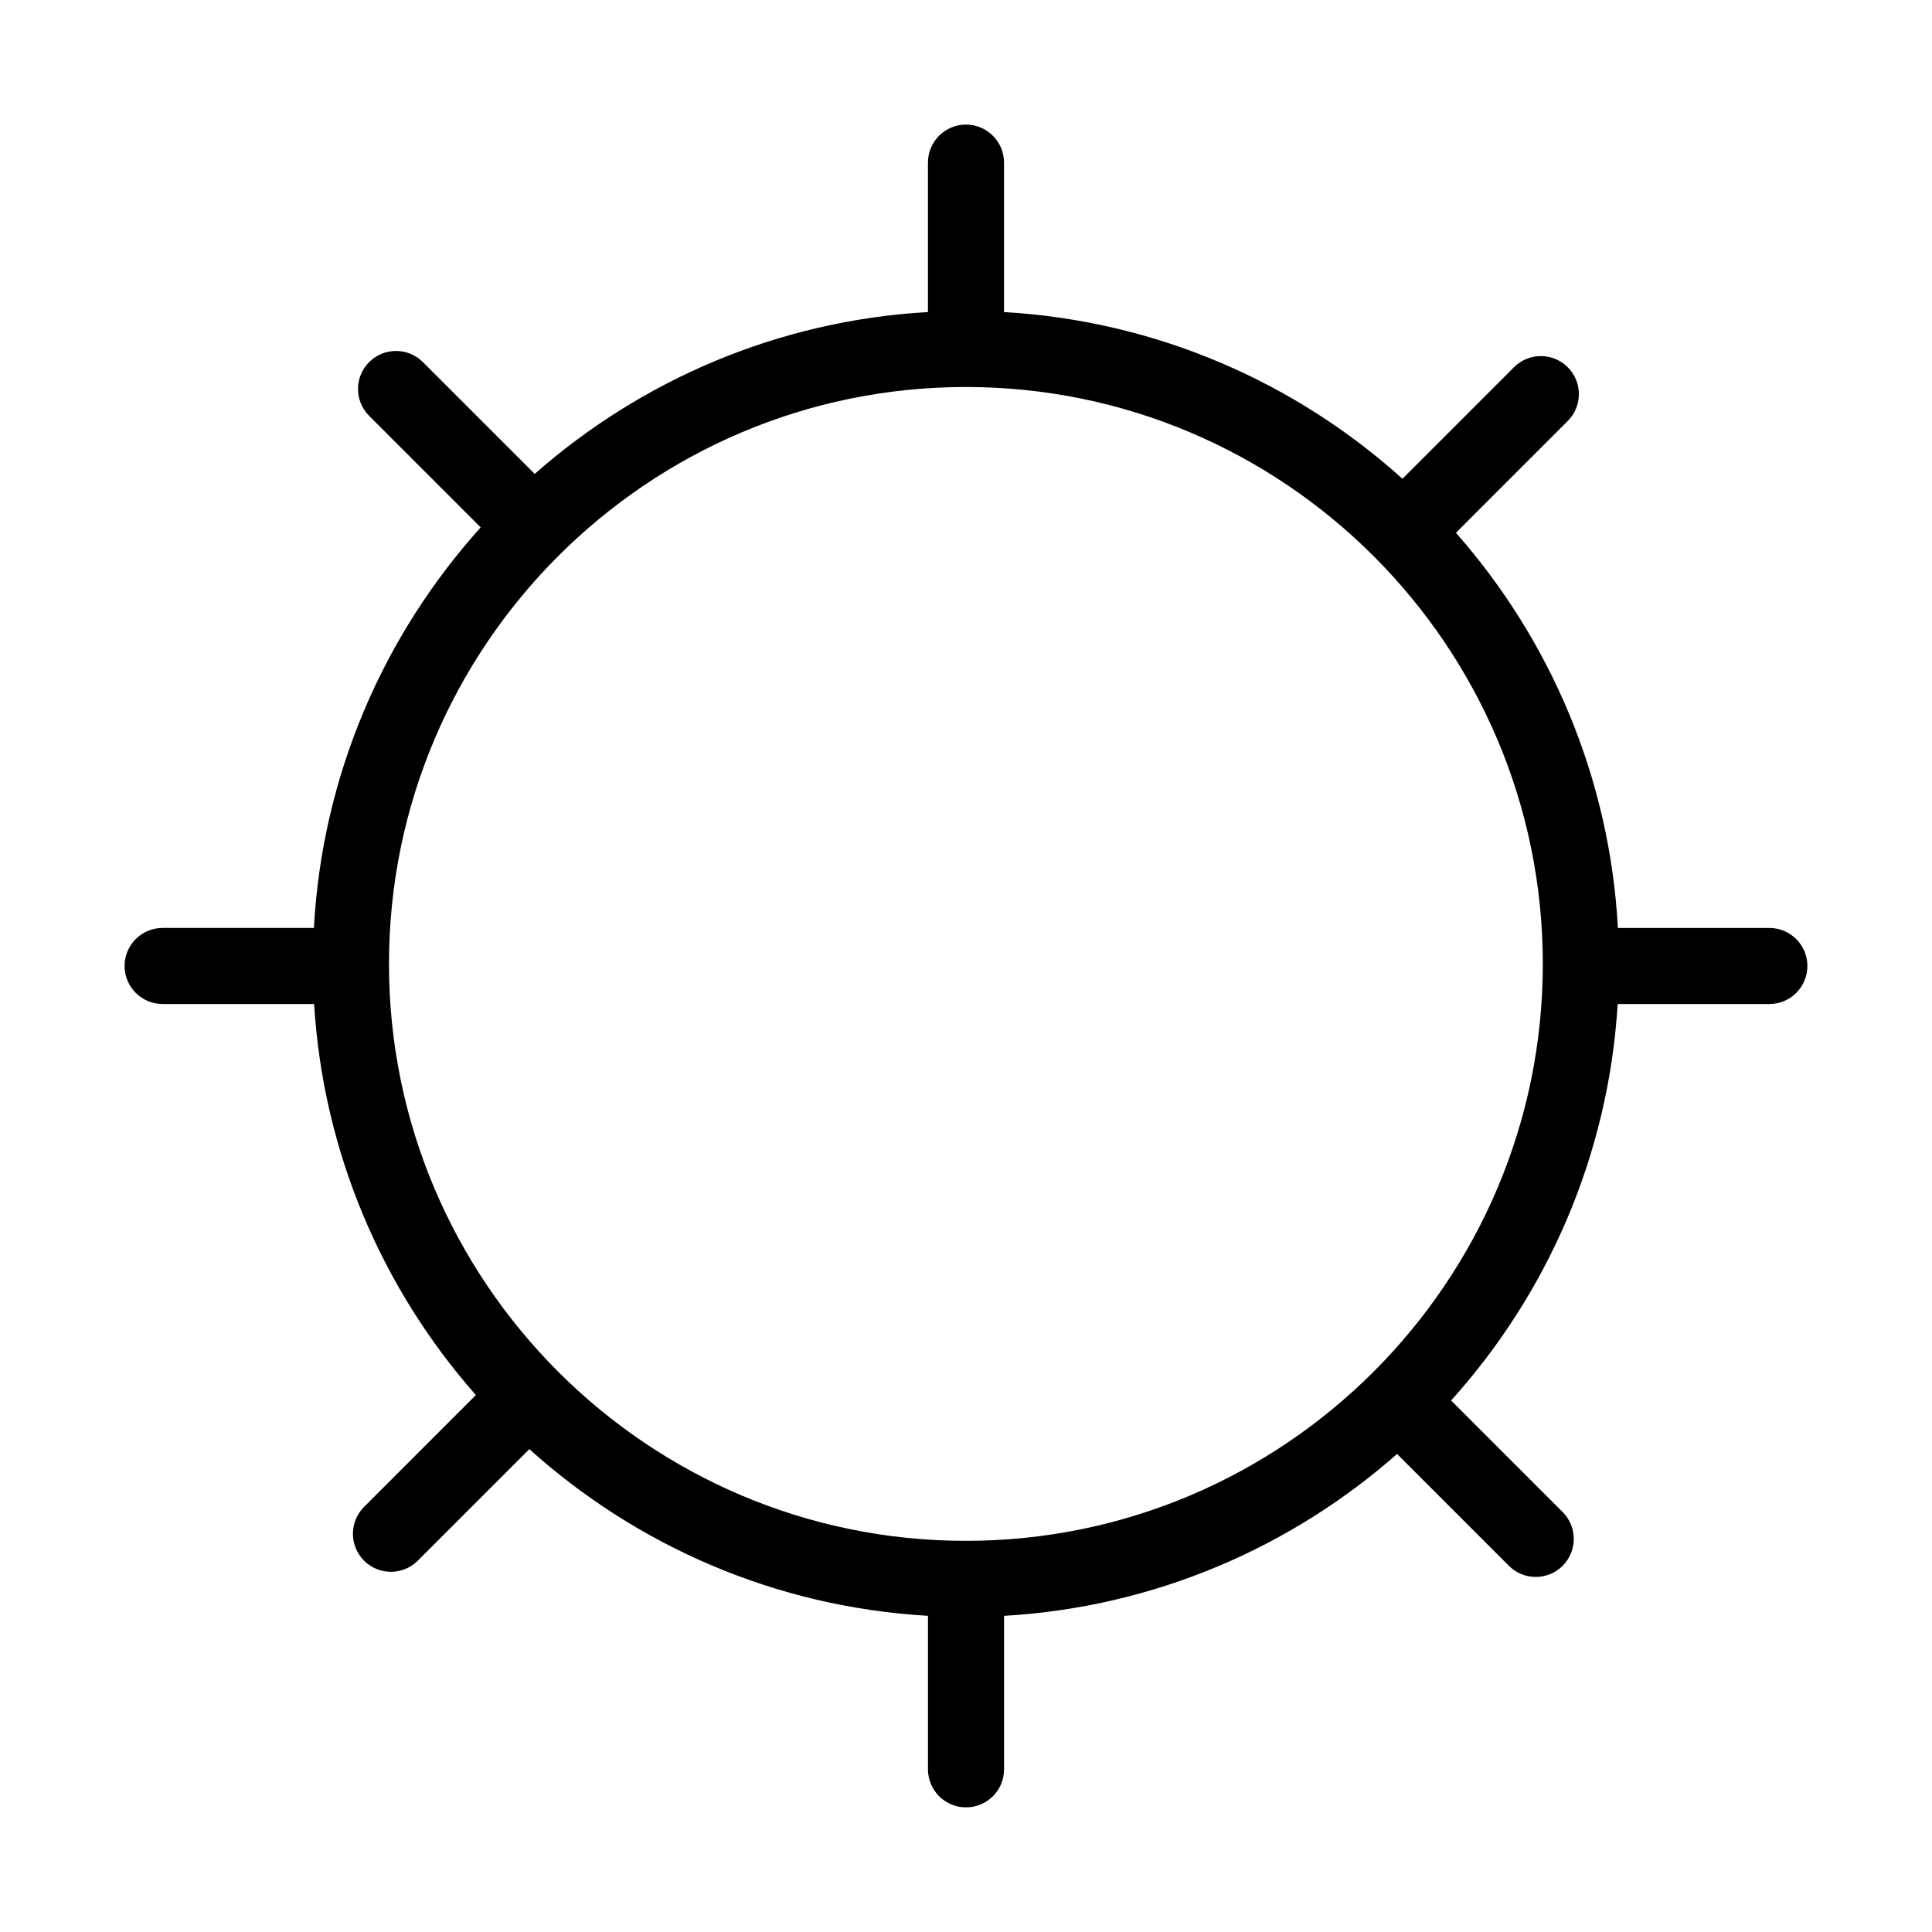
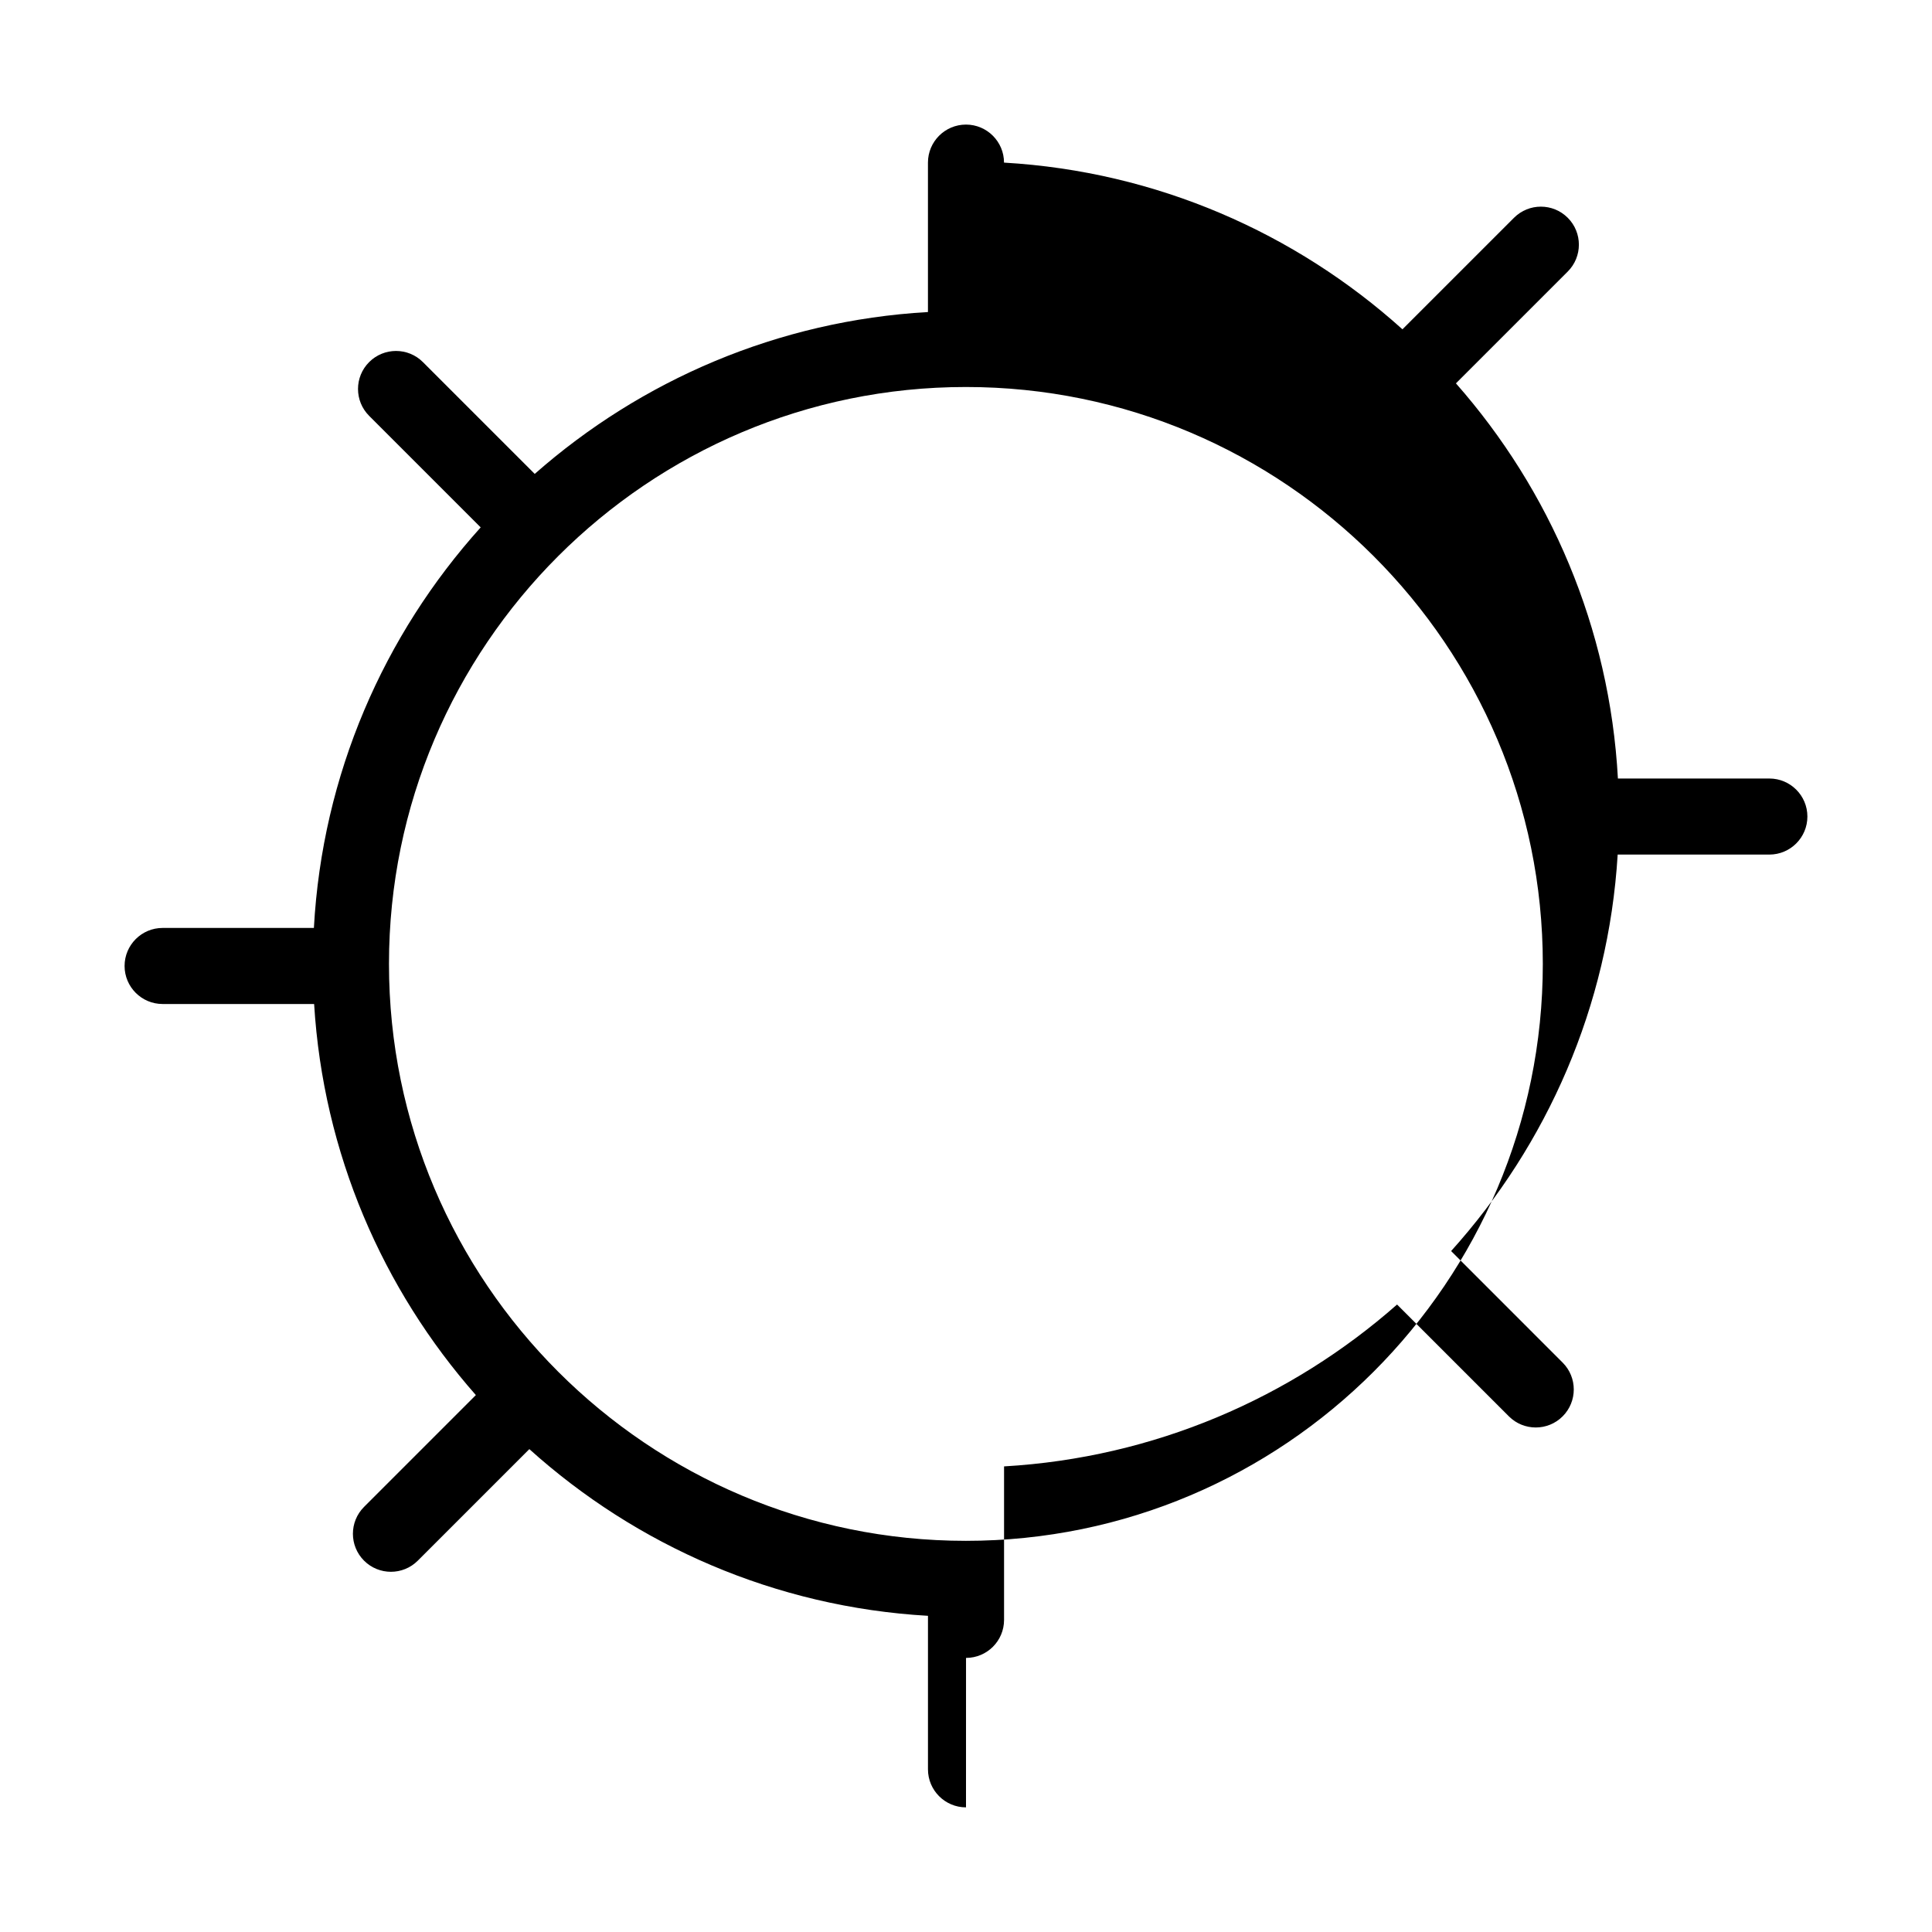
<svg xmlns="http://www.w3.org/2000/svg" fill="#000000" width="800px" height="800px" version="1.1" viewBox="144 144 512 512">
-   <path d="m400 622.97c-5.562 0-10.078-4.516-10.078-10.078v-40.684c-40.492-2.328-77.289-18.641-105.64-44.176l-29.559 29.559c-3.93 3.934-10.316 3.934-14.246 0-3.934-3.934-3.934-10.312 0-14.246l29.633-29.633c-24.676-28.02-40.453-64.051-42.863-103.64h-40.152c-5.562 0-10.078-4.516-10.078-10.078s4.516-10.078 10.078-10.078h40.09c2.223-40.691 18.566-77.684 44.203-106.15l-29.559-29.559c-3.934-3.934-3.934-10.312 0-14.246 3.93-3.934 10.316-3.934 14.246 0l29.633 29.633c28.152-24.797 64.391-40.613 104.21-42.898v-39.598c0-5.562 4.516-10.078 10.078-10.078s10.078 4.516 10.078 10.078v39.605c40.473 2.344 77.25 18.652 105.59 44.176l29.559-29.555c3.93-3.934 10.316-3.934 14.246 0 3.934 3.934 3.934 10.312 0 14.246l-29.633 29.633c24.91 28.273 40.742 64.703 42.926 104.72h40.137c5.562 0 10.078 4.516 10.078 10.078s-4.516 10.078-10.078 10.078h-40.199c-2.449 40.27-18.727 76.855-44.141 105.07l29.555 29.559c3.934 3.934 3.934 10.312 0 14.246-3.93 3.934-10.316 3.934-14.246 0l-29.633-29.633c-28.137 24.789-64.363 40.594-104.15 42.895v40.688c-0.004 5.559-4.516 10.066-10.078 10.066zm-0.027-376.41c-84.309 0-152.89 68.59-152.89 152.89 0 84.309 68.586 152.89 152.89 152.89s152.89-68.59 152.89-152.89c0.004-84.309-68.586-152.89-152.89-152.89z" />
+   <path d="m400 622.97c-5.562 0-10.078-4.516-10.078-10.078v-40.684c-40.492-2.328-77.289-18.641-105.64-44.176l-29.559 29.559c-3.93 3.934-10.316 3.934-14.246 0-3.934-3.934-3.934-10.312 0-14.246l29.633-29.633c-24.676-28.02-40.453-64.051-42.863-103.64h-40.152c-5.562 0-10.078-4.516-10.078-10.078s4.516-10.078 10.078-10.078h40.09c2.223-40.691 18.566-77.684 44.203-106.15l-29.559-29.559c-3.934-3.934-3.934-10.312 0-14.246 3.93-3.934 10.316-3.934 14.246 0l29.633 29.633c28.152-24.797 64.391-40.613 104.21-42.898v-39.598c0-5.562 4.516-10.078 10.078-10.078s10.078 4.516 10.078 10.078c40.473 2.344 77.25 18.652 105.59 44.176l29.559-29.555c3.93-3.934 10.316-3.934 14.246 0 3.934 3.934 3.934 10.312 0 14.246l-29.633 29.633c24.91 28.273 40.742 64.703 42.926 104.72h40.137c5.562 0 10.078 4.516 10.078 10.078s-4.516 10.078-10.078 10.078h-40.199c-2.449 40.27-18.727 76.855-44.141 105.07l29.555 29.559c3.934 3.934 3.934 10.312 0 14.246-3.93 3.934-10.316 3.934-14.246 0l-29.633-29.633c-28.137 24.789-64.363 40.594-104.15 42.895v40.688c-0.004 5.559-4.516 10.066-10.078 10.066zm-0.027-376.41c-84.309 0-152.89 68.59-152.89 152.89 0 84.309 68.586 152.89 152.89 152.89s152.89-68.59 152.89-152.89c0.004-84.309-68.586-152.89-152.89-152.89z" />
</svg>